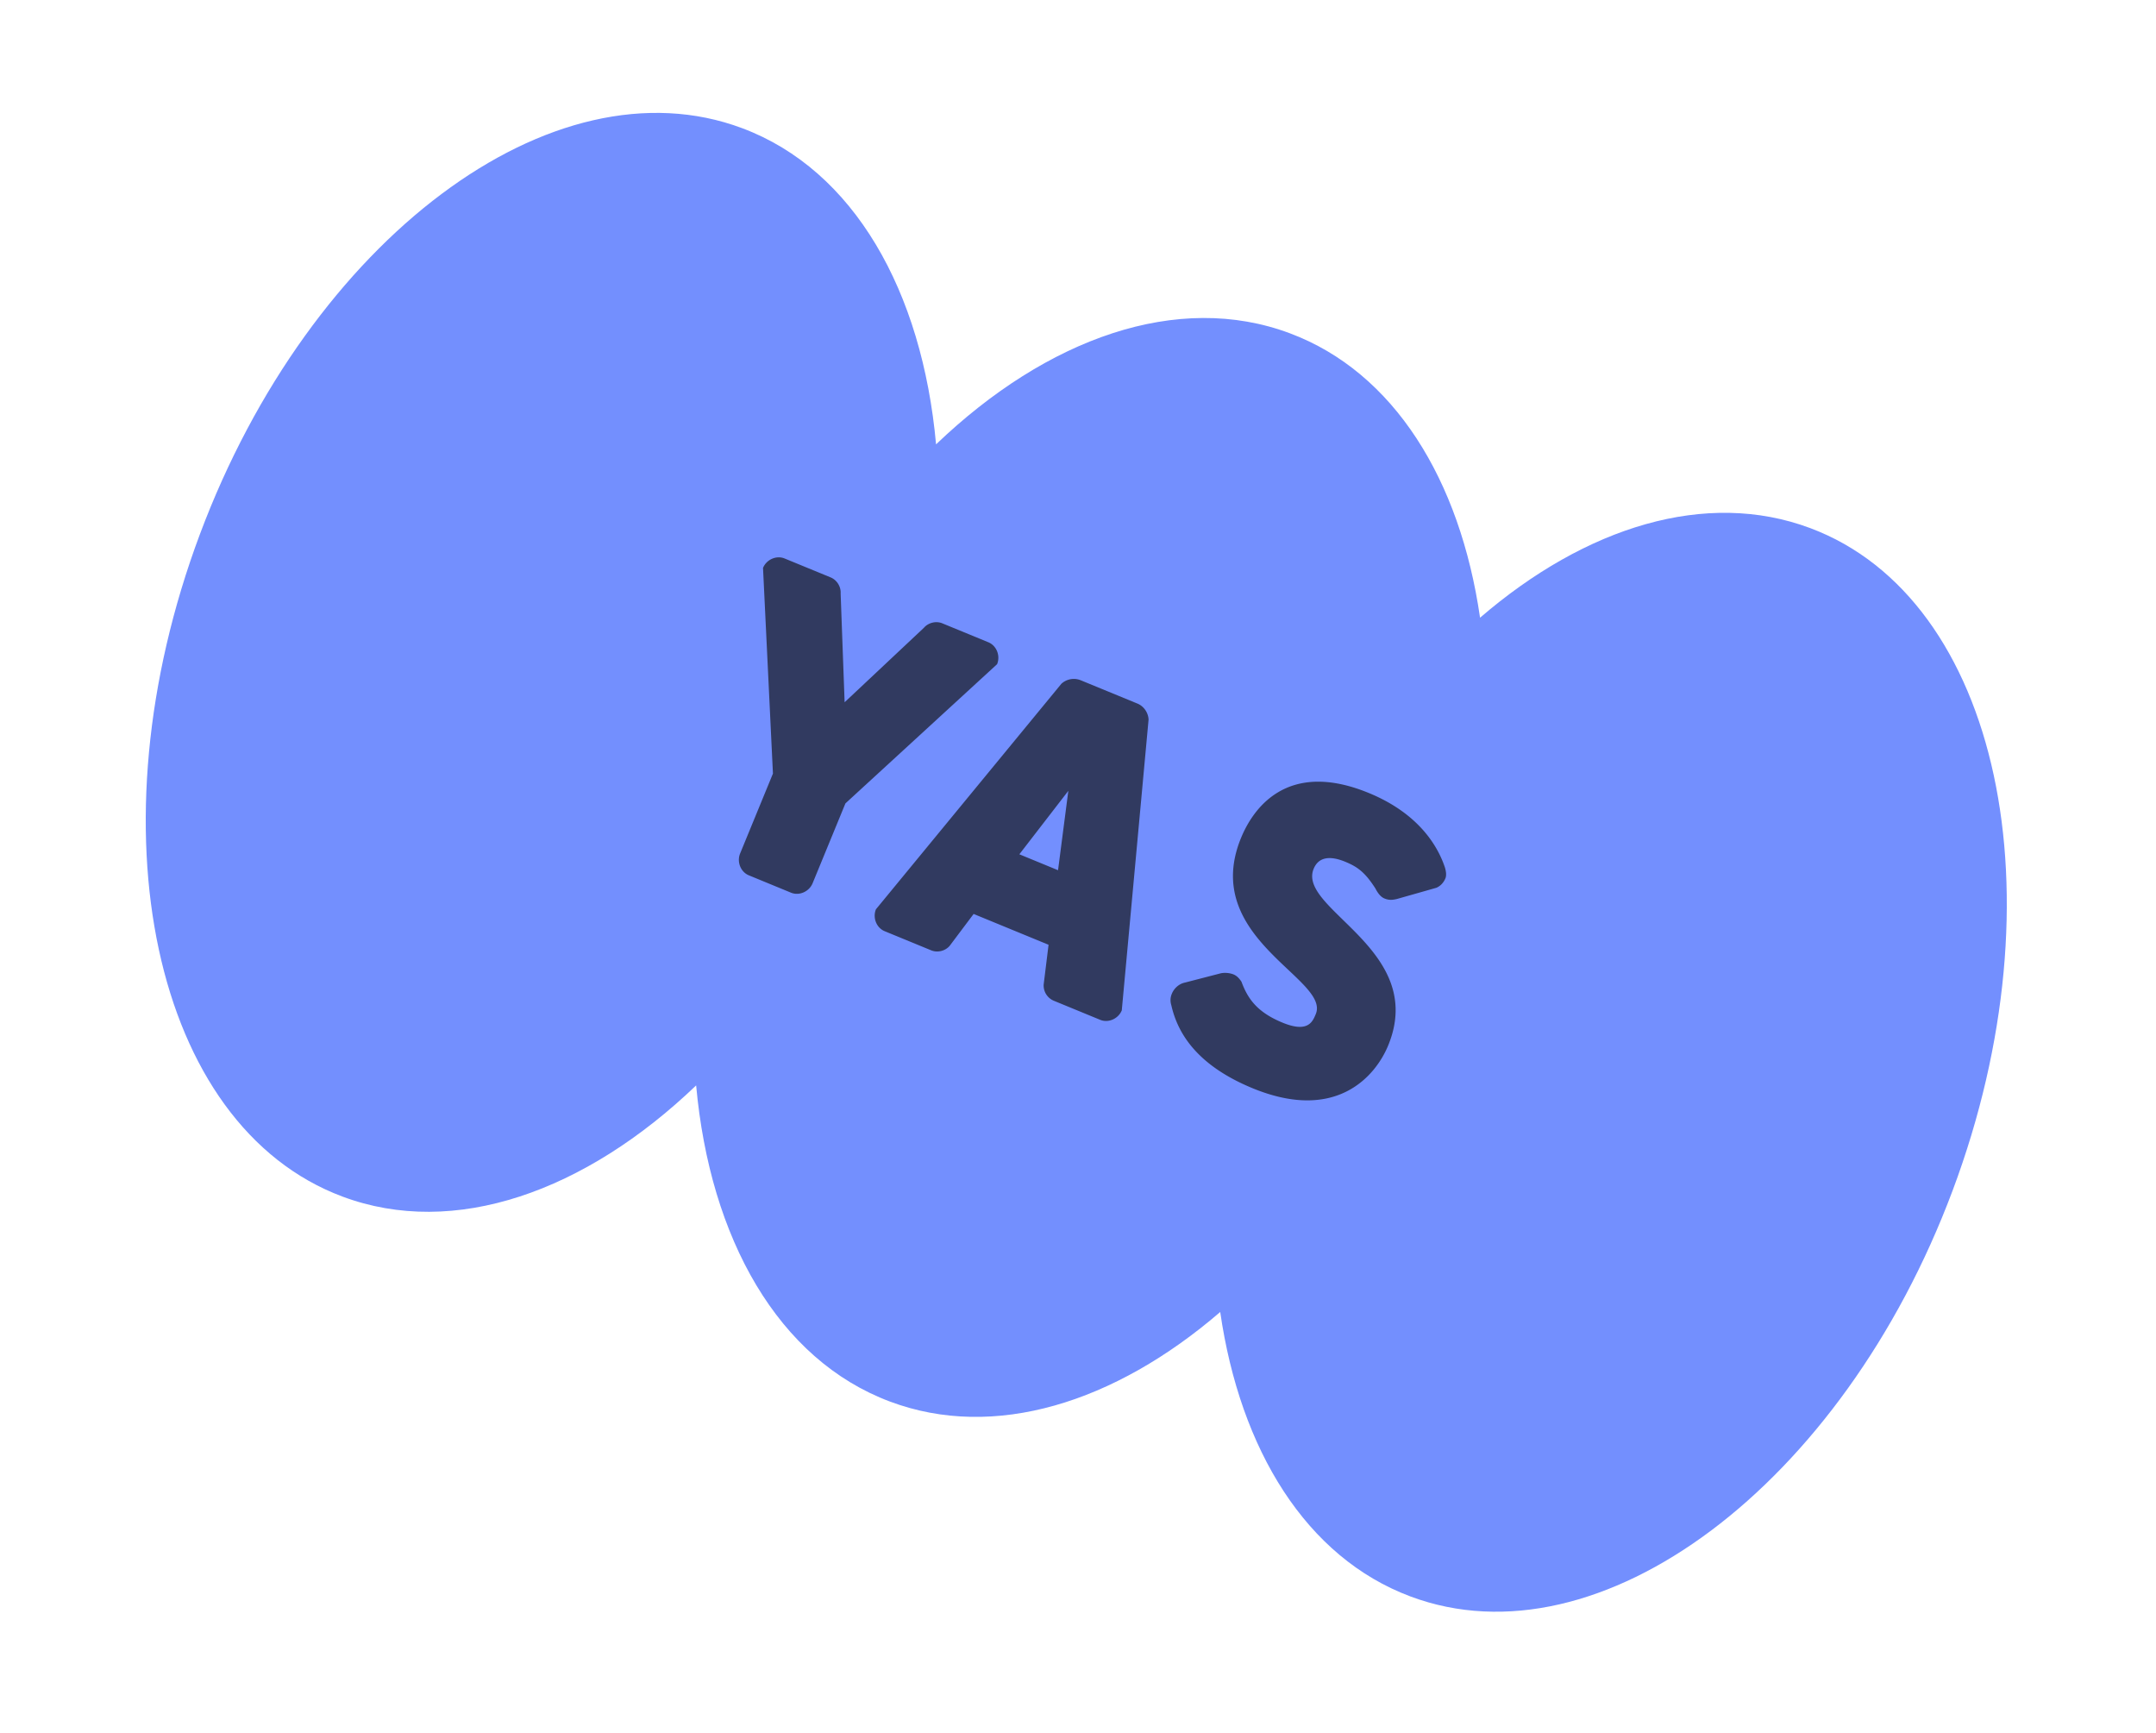
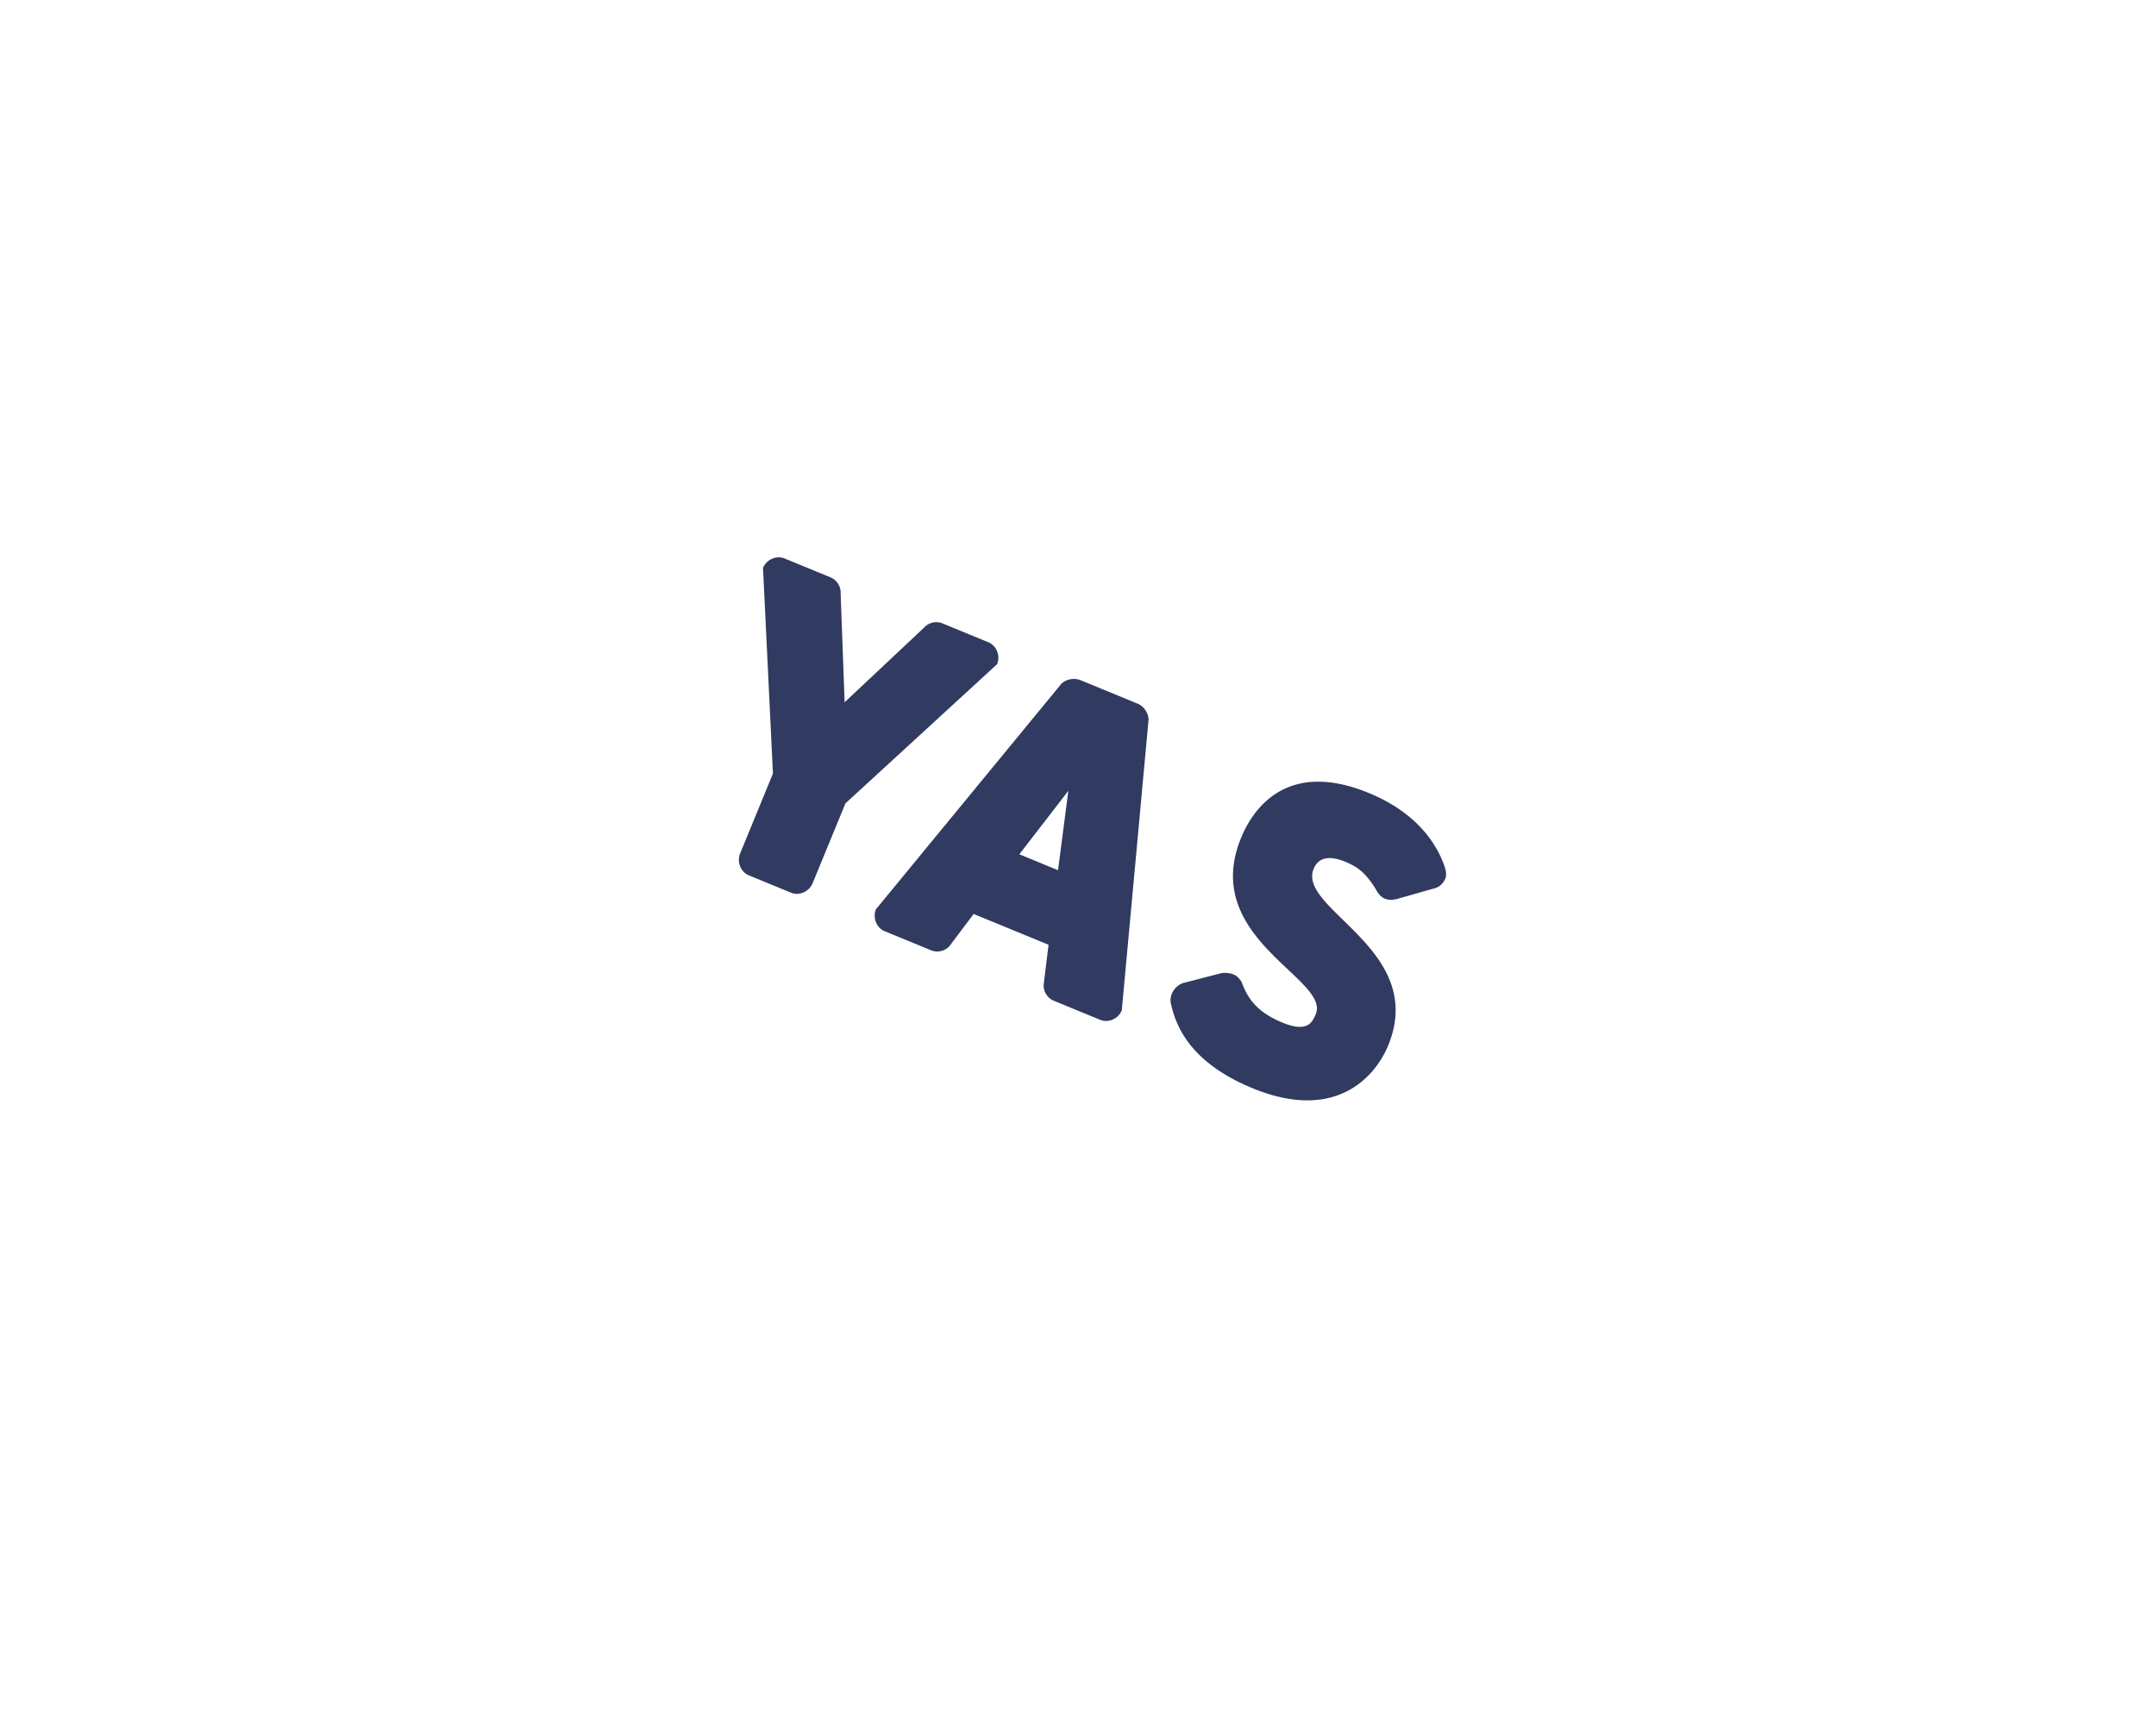
<svg xmlns="http://www.w3.org/2000/svg" fill="none" viewBox="0 0 163 131">
-   <path fill="#738FFE" d="M136.858 39.916c14.294 5.35 19.115 27.765 10.768 50.063-8.347 22.298-26.702 36.037-40.995 30.686-7.873-2.947-12.87-11.07-14.379-21.5-7.985 6.876-17.088 9.721-24.96 6.774-8.467-3.169-13.61-12.325-14.662-23.899-8.392 8.038-18.282 11.567-26.749 8.398-14.294-5.351-19.114-27.765-10.767-50.063 8.347-22.298 26.7-36.037 40.994-30.687 8.467 3.17 13.61 12.326 14.661 23.898 8.392-8.037 18.283-11.565 26.75-8.395 7.872 2.947 12.869 11.07 14.377 21.498 7.986-6.875 17.089-9.72 24.962-6.773Z" />
  <path fill="#313A60" d="M103.985 67.154c-.791-1.234-1.36-1.64-2.285-2.021-1.111-.457-2.004-.39-2.384.535-1.264 3.073 8.617 6.096 5.634 13.353-.929 2.258-3.877 5.85-10.246 3.233-4.442-1.827-5.726-4.39-6.154-6.296a1.224 1.224 0 0 1 .045-.847c.183-.445.572-.76.997-.846l2.713-.702c.282-.057.661-.031.958.09.259.107.435.31.596.549.472 1.276 1.175 2.3 3.1 3.092 1.926.792 2.276-.06 2.52-.652 1.096-2.666-8.77-5.726-5.65-13.316.868-2.11 3.403-5.96 9.66-3.387 3.85 1.583 5.239 4.101 5.745 5.608.094.298.135.618.044.84-.152.37-.422.606-.683.715l-2.99.849c-.335.078-.603.098-.936-.04-.296-.12-.516-.428-.684-.757ZM81.696 51.413l4.295 1.765c.519.213.826.73.844 1.213L84.81 76.368c-.259.63-1.006.972-1.635.713l-3.517-1.446a1.253 1.253 0 0 1-.754-1.219l.37-3.007-5.665-2.329-1.814 2.414c-.33.383-.912.534-1.394.336l-3.517-1.446c-.63-.259-.92-1.027-.66-1.657l14.02-17.046a1.391 1.391 0 0 1 1.451-.268Zm-.927 8.361-3.703 4.797 2.925 1.203.778-6ZM63.917 60.723l-2.481 6.035c-.259.63-1.006.972-1.635.713l-3.184-1.31c-.63-.258-.92-1.026-.66-1.656l2.48-6.035-.75-15.544c.258-.63 1.005-.972 1.634-.713l3.48 1.43c.482.199.789.715.754 1.22l.301 8.217 5.994-5.63c.33-.383.912-.534 1.393-.336l3.48 1.431c.63.259.92 1.027.66 1.657L63.918 60.723Z" />
</svg>